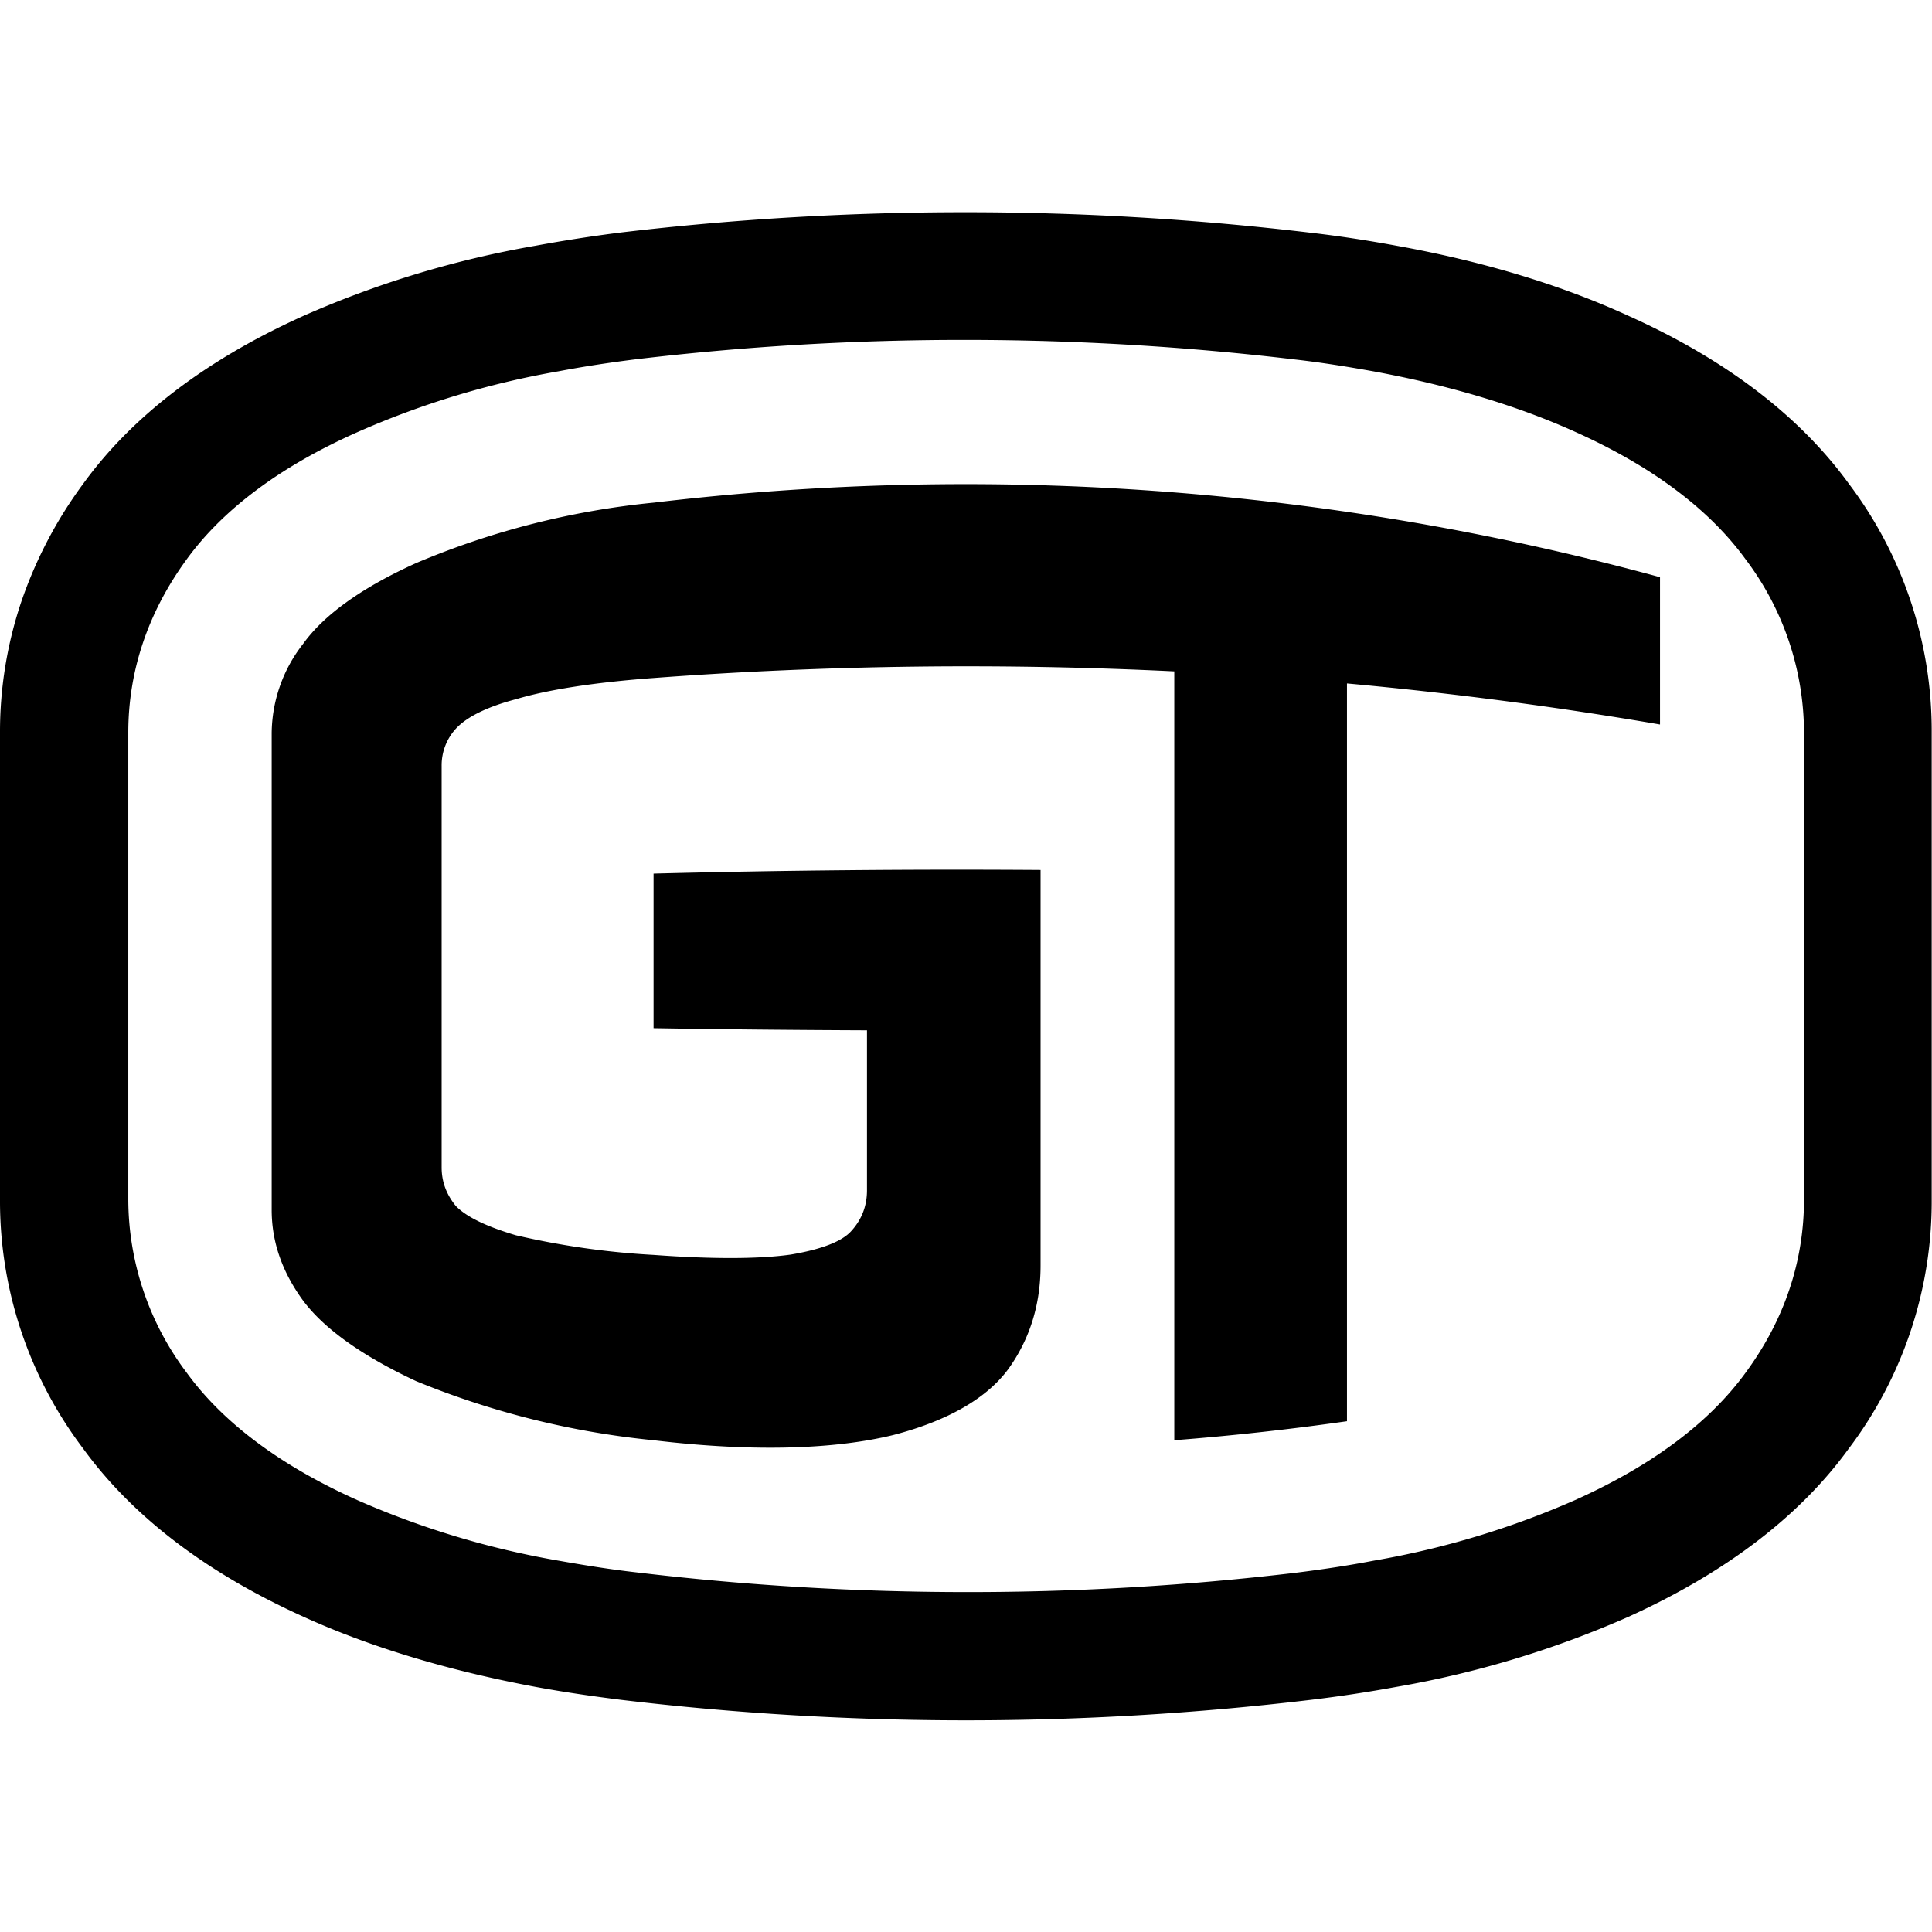
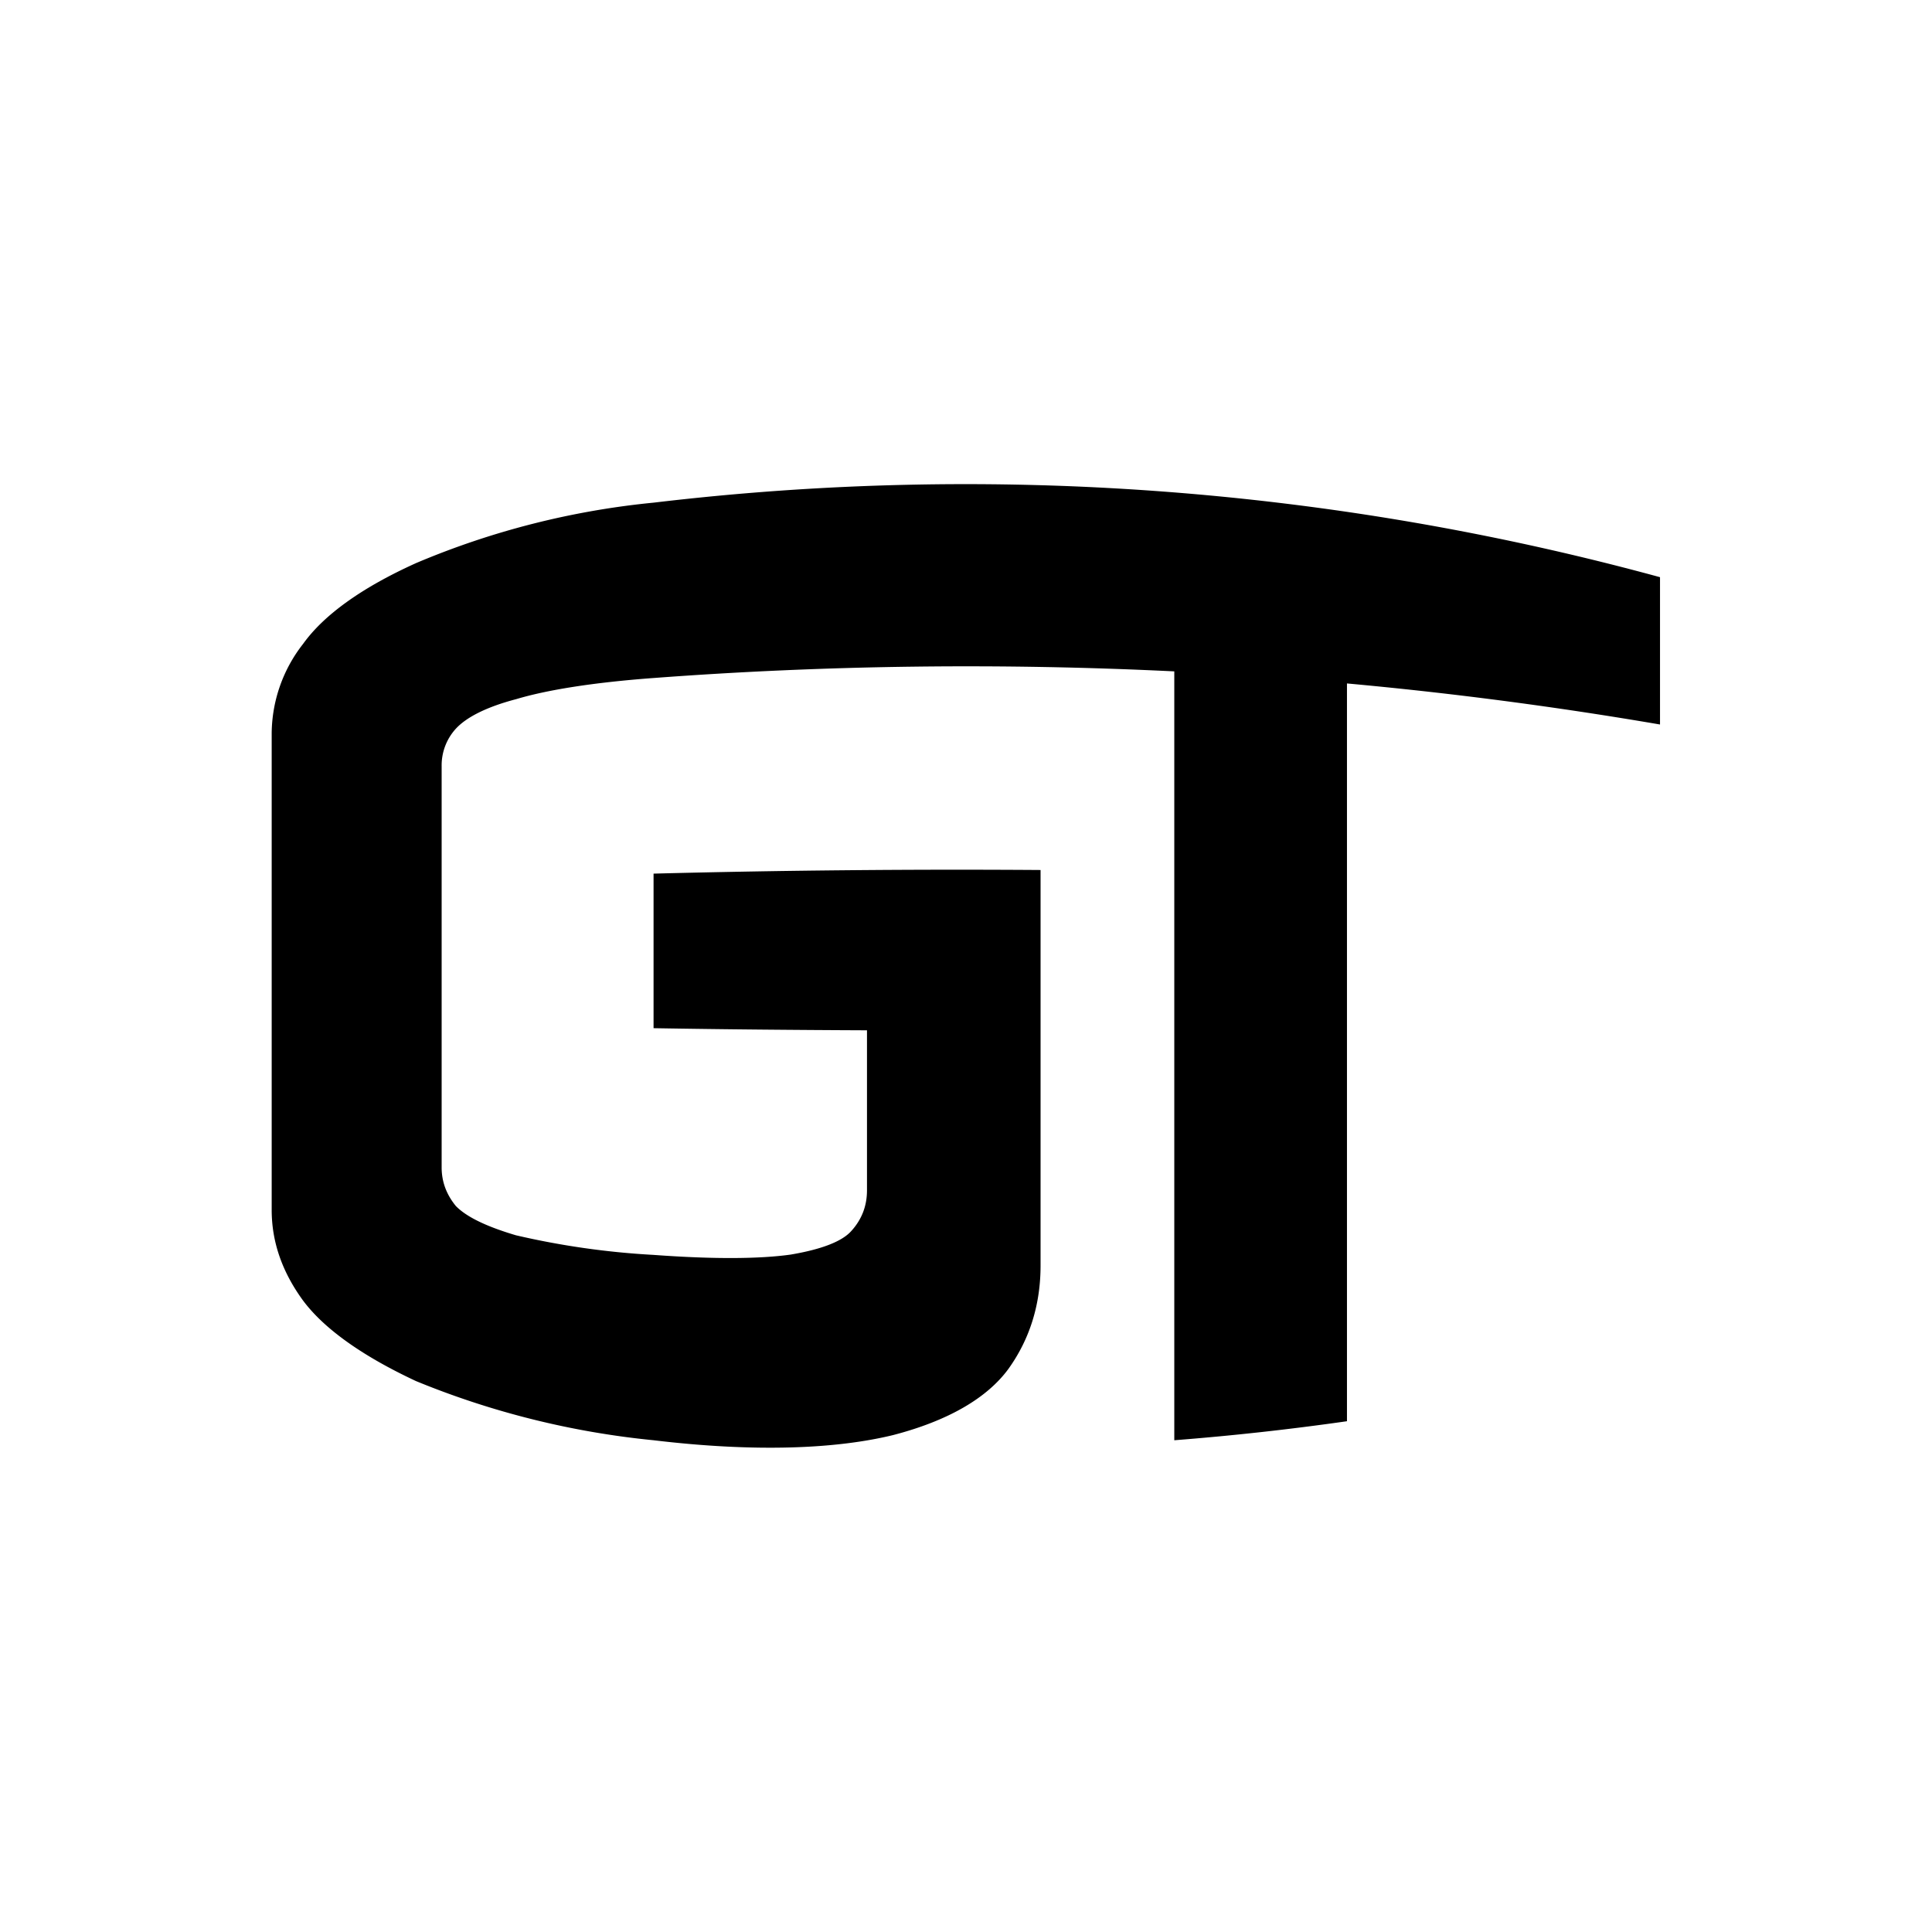
<svg xmlns="http://www.w3.org/2000/svg" width="640" height="640" viewBox="0 0 640 640">
-   <path d="M320 112.6a926.8 926.8 0 0 1 109.1 6.5c8.8 1 17.4 2.4 25.8 3.9 25.5 4.7 48 11.5 67 20.1 25.4 11.4 44.3 25.6 56.3 42.1a95.6 95.6 0 0 1 19.4 57.5v154.6c0 20.6-6.5 40-19.4 57.5-12 16.5-31 30.7-56.4 42.1A286.7 286.7 0 0 1 455 517c-8.3 1.6-17 2.9-25.8 4a919.4 919.4 0 0 1-109 6.4h-.1a921.5 921.5 0 0 1-109-6.5c-8.9-1-17.5-2.4-26-3.9a287 287 0 0 1-66.8-20.1c-25.4-11.4-44.4-25.6-56.4-42.1a95.6 95.6 0 0 1-19.4-57.5V242.7c0-20.6 6.6-40 19.4-57.5 12-16.5 31-30.7 56.4-42A286.1 286.1 0 0 1 185 123c8.4-1.6 17-2.9 25.8-4a919.4 919.4 0 0 1 109.1-6.4m0-42.3A968.4 968.4 0 0 0 205.8 77c-9.6 1.2-19.2 2.7-28.4 4.4a329.2 329.2 0 0 0-76.8 23.2c-32 14.4-56.7 33.1-73 55.6a144 144 0 0 0-20.5 39A135 135 0 0 0 0 242.8v154.6a135.7 135.7 0 0 0 27.5 82.4c16.4 22.6 41 41.3 73.1 55.8 22 10 47.9 17.8 76.8 23.2 9.2 1.7 18.8 3.1 28.4 4.3a964.1 964.1 0 0 0 228.4 0 464 464 0 0 0 28.4-4.3 329.4 329.4 0 0 0 76.8-23.2c32-14.5 56.7-33.2 73-55.7a135.7 135.7 0 0 0 27.5-82.5V242.7a135.7 135.7 0 0 0-27.4-82.4c-16.4-22.6-41-41.3-73.1-55.7-22-10.1-47.9-18-76.8-23.2-9.2-1.7-18.8-3.2-28.4-4.3A965.5 965.5 0 0 0 320 70.3Z" />
  <path d="M216.6 166.5a269 269 0 0 0-78.7 20c-18.2 8.2-30.7 17.3-37.5 26.8A48.6 48.6 0 0 0 90 242.8v158c0 10.5 3.4 20.4 10.3 29.9 6.8 9.2 19.3 18.3 37.5 26.8a279 279 0 0 0 78.7 19.6c34.3 4.1 60.8 2.8 79.3-1.7 18.5-4.8 31.3-12.4 38.3-22 7-9.8 10.6-21.2 10.6-34.2v-131c-42.8-.3-85.6.1-128.2 1.2v51.2c23.5.4 47 .6 70.7.7v53c0 5.3-1.8 9.8-5.3 13.6-3.1 3.4-9.9 6-20 7.7-10 1.4-25 1.6-45.4.1a264.4 264.4 0 0 1-45.6-6.5c-9.8-2.9-16.4-6.1-19.9-9.7-3.1-3.8-4.7-8-4.7-12.8v-133a18 18 0 0 1 4.7-12.3c3.5-3.8 10.1-7.2 20-9.8 10-3 25.2-5.5 45.5-7 57.3-4.3 115-5 172.5-2.2v254.7a895 895 0 0 0 57.2-6.3V226.4A1332 1332 0 0 1 549.9 240v-48.8a873.9 873.9 0 0 0-333.3-24.7Z" />
  <style>
    @media (prefers-color-scheme: dark) {
      path {
        fill: #f4fbf5;
      }
    }
  </style>
</svg>